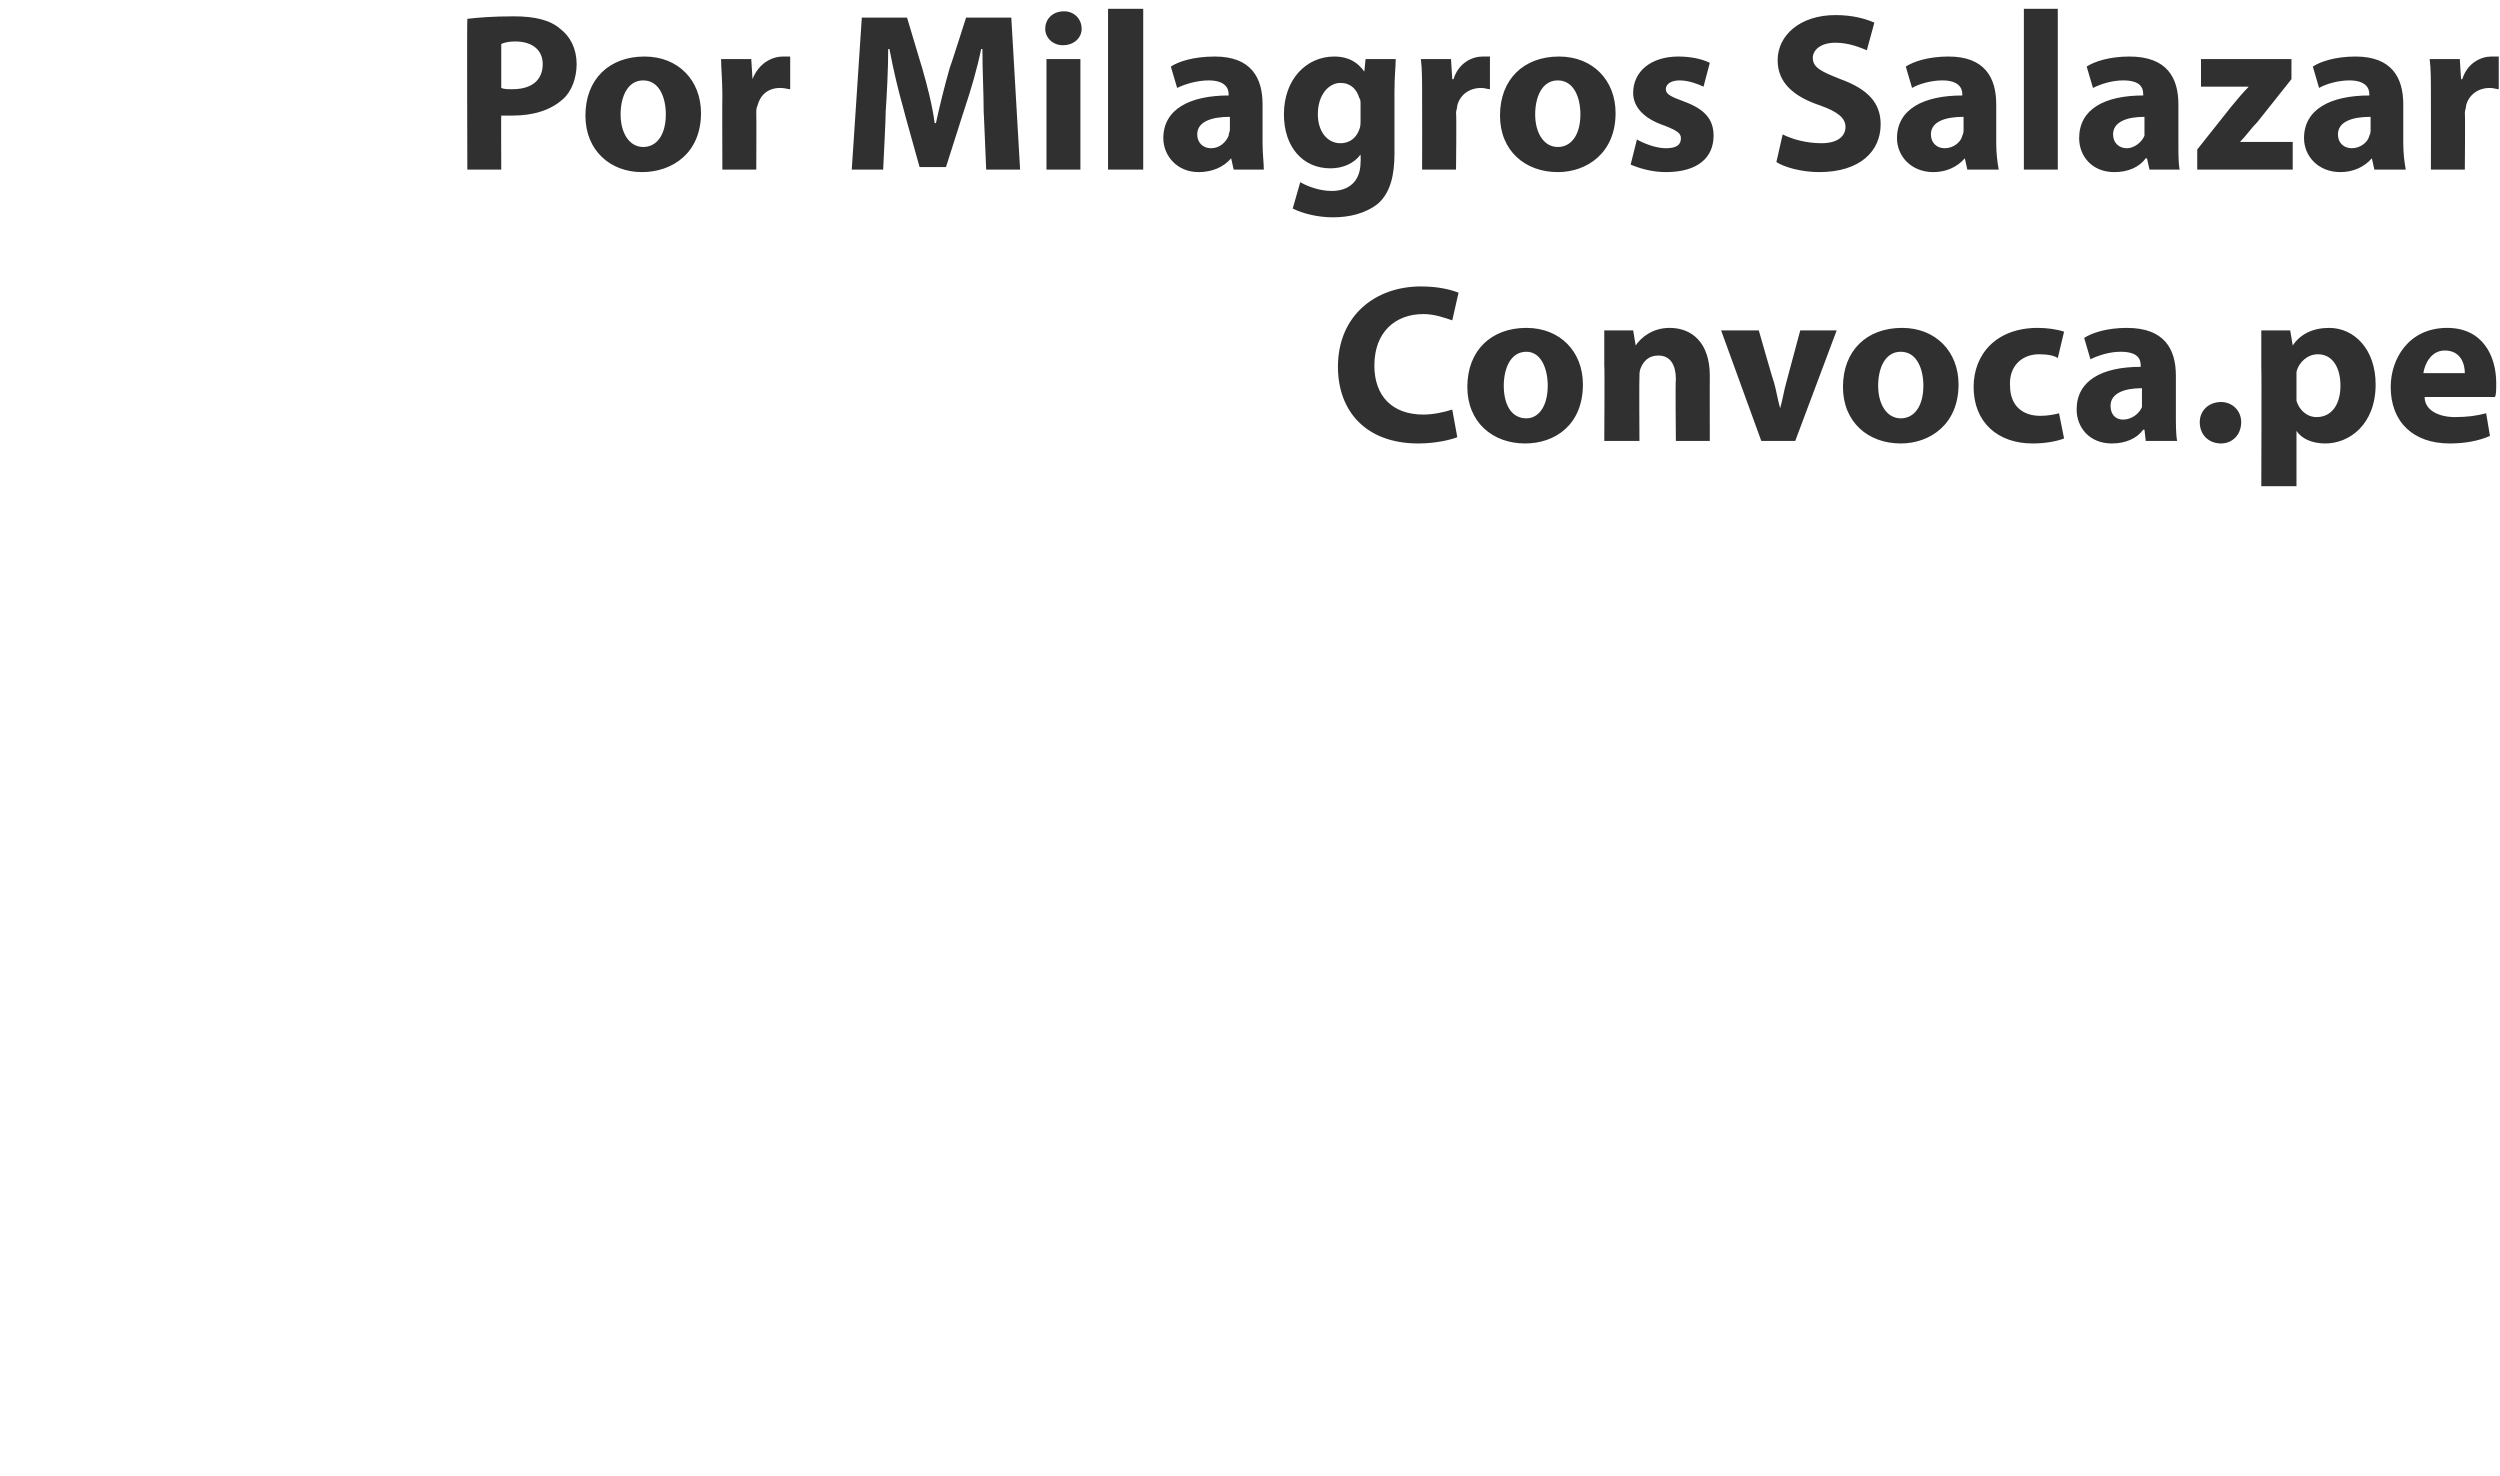
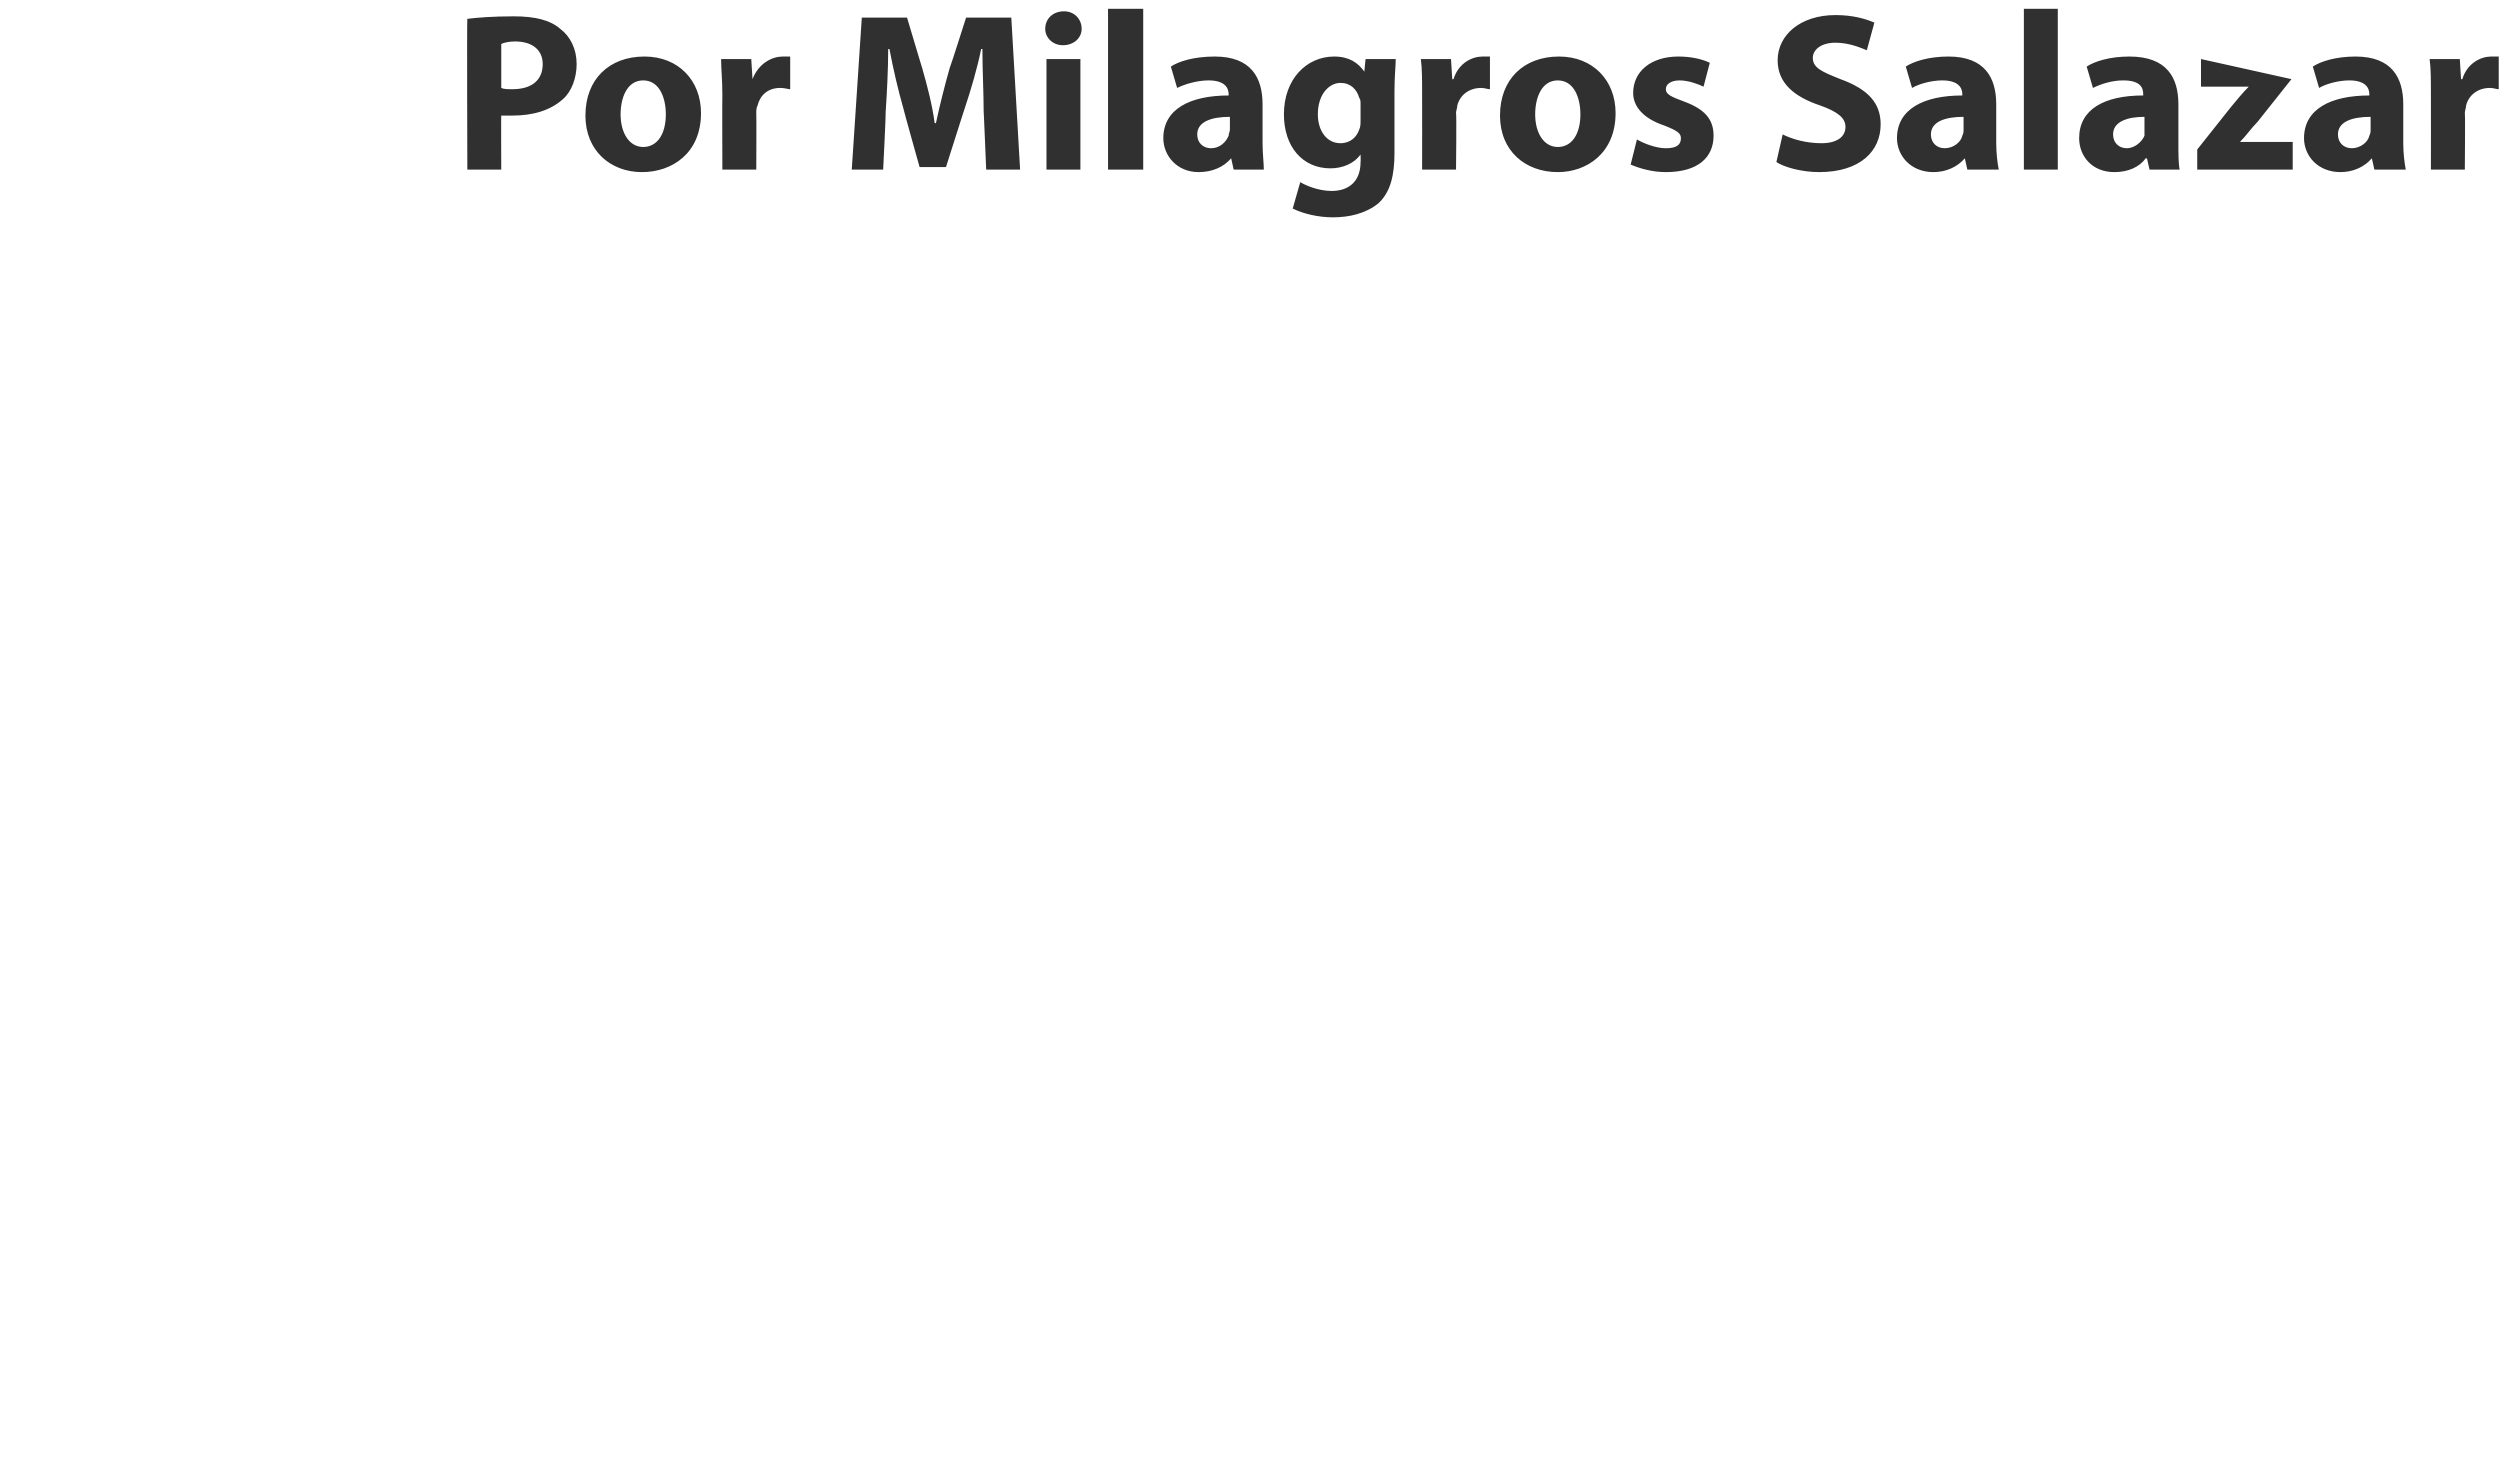
<svg xmlns="http://www.w3.org/2000/svg" version="1.1" width="199px" height="117.5px" viewBox="0 0 199 117.5">
  <desc>Por Milagros Salazar Convoca pe</desc>
  <defs />
  <g id="Polygon6832">
-     <path d="M 116 34.8 C 115.5 35 114.3 35.3 112.9 35.3 C 108.7 35.3 106.5 32.7 106.5 29.2 C 106.5 25.1 109.5 22.8 113.1 22.8 C 114.6 22.8 115.6 23.1 116.1 23.3 C 116.1 23.3 115.6 25.5 115.6 25.5 C 115 25.3 114.2 25 113.3 25 C 111.1 25 109.4 26.4 109.4 29.1 C 109.4 31.5 110.8 33 113.3 33 C 114.1 33 115 32.8 115.6 32.6 C 115.6 32.6 116 34.8 116 34.8 Z M 126 30.6 C 126 33.8 123.8 35.3 121.4 35.3 C 118.8 35.3 116.8 33.6 116.8 30.8 C 116.8 27.9 118.7 26.1 121.5 26.1 C 124.2 26.1 126 28 126 30.6 Z M 119.7 30.7 C 119.7 32.2 120.3 33.3 121.5 33.3 C 122.5 33.3 123.2 32.3 123.2 30.7 C 123.2 29.4 122.7 28 121.5 28 C 120.2 28 119.7 29.4 119.7 30.7 Z M 127.7 29.1 C 127.7 28 127.7 27.1 127.7 26.3 C 127.66 26.3 130 26.3 130 26.3 L 130.2 27.5 C 130.2 27.5 130.22 27.5 130.2 27.5 C 130.6 26.9 131.5 26.1 132.9 26.1 C 134.7 26.1 136.1 27.3 136.1 29.9 C 136.09 29.88 136.1 35.1 136.1 35.1 L 133.4 35.1 C 133.4 35.1 133.35 30.22 133.4 30.2 C 133.4 29.1 133 28.3 132 28.3 C 131.2 28.3 130.8 28.8 130.6 29.3 C 130.5 29.5 130.5 29.8 130.5 30 C 130.47 30.02 130.5 35.1 130.5 35.1 L 127.7 35.1 C 127.7 35.1 127.74 29.11 127.7 29.1 Z M 140 26.3 C 140 26.3 141.16 30.38 141.2 30.4 C 141.4 31.1 141.5 31.8 141.7 32.5 C 141.7 32.5 141.7 32.5 141.7 32.5 C 141.9 31.8 142 31.1 142.2 30.4 C 142.21 30.38 143.3 26.3 143.3 26.3 L 146.2 26.3 L 142.9 35.1 L 140.2 35.1 L 137 26.3 L 140 26.3 Z M 155.9 30.6 C 155.9 33.8 153.6 35.3 151.3 35.3 C 148.7 35.3 146.7 33.6 146.7 30.8 C 146.7 27.9 148.6 26.1 151.4 26.1 C 154.1 26.1 155.9 28 155.9 30.6 Z M 149.5 30.7 C 149.5 32.2 150.2 33.3 151.3 33.3 C 152.4 33.3 153.1 32.3 153.1 30.7 C 153.1 29.4 152.6 28 151.3 28 C 150 28 149.5 29.4 149.5 30.7 Z M 164.3 34.9 C 163.8 35.1 162.9 35.3 161.8 35.3 C 159 35.3 157.1 33.6 157.1 30.8 C 157.1 28.2 158.9 26.1 162.2 26.1 C 162.9 26.1 163.7 26.2 164.3 26.4 C 164.3 26.4 163.8 28.5 163.8 28.5 C 163.5 28.3 163 28.2 162.3 28.2 C 160.9 28.2 159.9 29.2 160 30.7 C 160 32.3 161 33.1 162.4 33.1 C 163 33.1 163.5 33 163.9 32.9 C 163.9 32.9 164.3 34.9 164.3 34.9 Z M 170.8 35.1 L 170.7 34.2 C 170.7 34.2 170.63 34.22 170.6 34.2 C 170.1 34.9 169.2 35.3 168.1 35.3 C 166.3 35.3 165.3 34 165.3 32.6 C 165.3 30.3 167.3 29.2 170.4 29.2 C 170.4 29.2 170.4 29.1 170.4 29.1 C 170.4 28.6 170.2 28 168.8 28 C 167.9 28 167 28.3 166.4 28.6 C 166.4 28.6 165.9 26.9 165.9 26.9 C 166.5 26.5 167.7 26.1 169.3 26.1 C 172.3 26.1 173.2 27.8 173.2 29.9 C 173.2 29.9 173.2 33 173.2 33 C 173.2 33.8 173.2 34.6 173.3 35.1 C 173.31 35.1 170.8 35.1 170.8 35.1 Z M 170.5 30.9 C 169.1 30.9 168 31.3 168 32.3 C 168 33 168.4 33.4 169 33.4 C 169.7 33.4 170.3 32.9 170.5 32.4 C 170.5 32.2 170.5 32.1 170.5 31.9 C 170.5 31.9 170.5 30.9 170.5 30.9 Z M 175.1 33.6 C 175.1 32.7 175.8 32 176.8 32 C 177.7 32 178.4 32.7 178.4 33.6 C 178.4 34.6 177.7 35.3 176.8 35.3 C 175.8 35.3 175.1 34.6 175.1 33.6 Z M 180 29.3 C 180 28.1 180 27.1 180 26.3 C 179.95 26.3 182.3 26.3 182.3 26.3 L 182.5 27.5 C 182.5 27.5 182.49 27.52 182.5 27.5 C 183.1 26.6 184.1 26.1 185.4 26.1 C 187.4 26.1 189.1 27.8 189.1 30.6 C 189.1 33.8 187 35.3 185.1 35.3 C 184 35.3 183.2 34.9 182.8 34.3 C 182.8 34.29 182.8 34.3 182.8 34.3 L 182.8 38.7 L 180 38.7 C 180 38.7 180.03 29.25 180 29.3 Z M 182.8 31.3 C 182.8 31.5 182.8 31.7 182.8 31.9 C 183 32.6 183.6 33.2 184.4 33.2 C 185.6 33.2 186.3 32.2 186.3 30.7 C 186.3 29.3 185.7 28.2 184.5 28.2 C 183.7 28.2 183 28.8 182.8 29.6 C 182.8 29.8 182.8 30 182.8 30.1 C 182.8 30.1 182.8 31.3 182.8 31.3 Z M 193 31.6 C 193 32.7 194.2 33.2 195.4 33.2 C 196.4 33.2 197.1 33.1 197.9 32.9 C 197.9 32.9 198.2 34.7 198.2 34.7 C 197.3 35.1 196.2 35.3 195 35.3 C 192.1 35.3 190.3 33.6 190.3 30.8 C 190.3 28.6 191.7 26.1 194.8 26.1 C 197.6 26.1 198.7 28.3 198.7 30.5 C 198.7 31 198.7 31.4 198.6 31.6 C 198.6 31.6 193 31.6 193 31.6 Z M 196.2 29.7 C 196.2 29 195.9 27.9 194.6 27.9 C 193.5 27.9 193 29 192.9 29.7 C 192.9 29.7 196.2 29.7 196.2 29.7 Z " stroke="none" fill="#303030" />
-   </g>
+     </g>
  <g id="Polygon6831">
-     <path d="M 37.2 1.5 C 38 1.4 39.2 1.3 40.9 1.3 C 42.6 1.3 43.8 1.6 44.6 2.3 C 45.4 2.9 45.9 3.9 45.9 5.1 C 45.9 6.2 45.5 7.3 44.8 7.9 C 43.8 8.8 42.4 9.2 40.8 9.2 C 40.5 9.2 40.1 9.2 39.9 9.2 C 39.88 9.16 39.9 13.5 39.9 13.5 L 37.2 13.5 C 37.2 13.5 37.16 1.53 37.2 1.5 Z M 39.9 7 C 40.1 7.1 40.4 7.1 40.8 7.1 C 42.3 7.1 43.2 6.4 43.2 5.1 C 43.2 4 42.4 3.3 41 3.3 C 40.5 3.3 40.1 3.4 39.9 3.5 C 39.9 3.5 39.9 7 39.9 7 Z M 55.8 9 C 55.8 12.2 53.5 13.7 51.1 13.7 C 48.6 13.7 46.6 12 46.6 9.2 C 46.6 6.3 48.5 4.5 51.3 4.5 C 54 4.5 55.8 6.4 55.8 9 Z M 49.4 9.1 C 49.4 10.6 50.1 11.7 51.2 11.7 C 52.3 11.7 53 10.7 53 9.1 C 53 7.8 52.5 6.4 51.2 6.4 C 49.9 6.4 49.4 7.8 49.4 9.1 Z M 57.5 7.6 C 57.5 6.3 57.4 5.5 57.4 4.7 C 57.41 4.7 59.8 4.7 59.8 4.7 L 59.9 6.3 C 59.9 6.3 59.93 6.32 59.9 6.3 C 60.4 5 61.5 4.5 62.3 4.5 C 62.6 4.5 62.7 4.5 62.9 4.5 C 62.9 4.5 62.9 7.1 62.9 7.1 C 62.7 7.1 62.5 7 62.1 7 C 61.1 7 60.5 7.6 60.3 8.4 C 60.2 8.6 60.2 8.8 60.2 9 C 60.22 9.04 60.2 13.5 60.2 13.5 L 57.5 13.5 C 57.5 13.5 57.48 7.6 57.5 7.6 Z M 78.3 8.9 C 78.3 7.4 78.2 5.6 78.2 3.9 C 78.2 3.9 78.1 3.9 78.1 3.9 C 77.8 5.4 77.3 7.1 76.8 8.6 C 76.8 8.57 75.3 13.3 75.3 13.3 L 73.2 13.3 C 73.2 13.3 71.88 8.6 71.9 8.6 C 71.5 7.2 71.1 5.5 70.8 3.9 C 70.8 3.9 70.7 3.9 70.7 3.9 C 70.7 5.5 70.6 7.4 70.5 8.9 C 70.53 8.89 70.3 13.5 70.3 13.5 L 67.8 13.5 L 68.6 1.4 L 72.2 1.4 C 72.2 1.4 73.4 5.42 73.4 5.4 C 73.8 6.8 74.2 8.3 74.4 9.8 C 74.4 9.8 74.5 9.8 74.5 9.8 C 74.8 8.4 75.2 6.8 75.6 5.4 C 75.63 5.4 76.9 1.4 76.9 1.4 L 80.5 1.4 L 81.2 13.5 L 78.5 13.5 C 78.5 13.5 78.31 8.86 78.3 8.9 Z M 83.3 13.5 L 83.3 4.7 L 86 4.7 L 86 13.5 L 83.3 13.5 Z M 86.1 2.3 C 86.1 3 85.5 3.6 84.6 3.6 C 83.8 3.6 83.2 3 83.2 2.3 C 83.2 1.5 83.8 0.9 84.7 0.9 C 85.5 0.9 86.1 1.5 86.1 2.3 Z M 88.2 0.7 L 91 0.7 L 91 13.5 L 88.2 13.5 L 88.2 0.7 Z M 98.2 13.5 L 98 12.6 C 98 12.6 97.97 12.62 98 12.6 C 97.4 13.3 96.5 13.7 95.4 13.7 C 93.7 13.7 92.6 12.4 92.6 11 C 92.6 8.7 94.7 7.6 97.8 7.6 C 97.8 7.6 97.8 7.5 97.8 7.5 C 97.8 7 97.5 6.4 96.2 6.4 C 95.3 6.4 94.3 6.7 93.7 7 C 93.7 7 93.2 5.3 93.2 5.3 C 93.8 4.9 95 4.5 96.7 4.5 C 99.6 4.5 100.5 6.2 100.5 8.3 C 100.5 8.3 100.5 11.4 100.5 11.4 C 100.5 12.2 100.6 13 100.6 13.5 C 100.65 13.5 98.2 13.5 98.2 13.5 Z M 97.9 9.3 C 96.4 9.3 95.3 9.7 95.3 10.7 C 95.3 11.4 95.8 11.8 96.4 11.8 C 97.1 11.8 97.6 11.3 97.8 10.8 C 97.8 10.6 97.9 10.5 97.9 10.3 C 97.9 10.3 97.9 9.3 97.9 9.3 Z M 111.1 4.7 C 111.1 5.3 111 6 111 7.3 C 111 7.3 111 12.2 111 12.2 C 111 13.9 110.7 15.3 109.7 16.2 C 108.7 17 107.4 17.3 106.1 17.3 C 104.9 17.3 103.7 17 102.9 16.6 C 102.9 16.6 103.5 14.5 103.5 14.5 C 104 14.8 105 15.2 106 15.2 C 107.3 15.2 108.3 14.5 108.3 12.9 C 108.32 12.85 108.3 12.3 108.3 12.3 C 108.3 12.3 108.28 12.28 108.3 12.3 C 107.8 13 106.9 13.4 105.9 13.4 C 103.7 13.4 102.2 11.7 102.2 9.1 C 102.2 6.3 104 4.5 106.2 4.5 C 107.4 4.5 108.1 5 108.6 5.7 C 108.59 5.74 108.6 5.7 108.6 5.7 L 108.7 4.7 C 108.7 4.7 111.09 4.7 111.1 4.7 Z M 108.3 8.3 C 108.3 8.1 108.3 7.9 108.2 7.8 C 108 7.1 107.5 6.6 106.7 6.6 C 105.8 6.6 104.9 7.5 104.9 9.1 C 104.9 10.4 105.6 11.4 106.7 11.4 C 107.5 11.4 108 10.9 108.2 10.3 C 108.3 10.1 108.3 9.8 108.3 9.6 C 108.3 9.6 108.3 8.3 108.3 8.3 Z M 113.2 7.6 C 113.2 6.3 113.2 5.5 113.1 4.7 C 113.14 4.7 115.5 4.7 115.5 4.7 L 115.6 6.3 C 115.6 6.3 115.66 6.32 115.7 6.3 C 116.1 5 117.2 4.5 118 4.5 C 118.3 4.5 118.4 4.5 118.6 4.5 C 118.6 4.5 118.6 7.1 118.6 7.1 C 118.4 7.1 118.2 7 117.9 7 C 116.9 7 116.2 7.6 116 8.4 C 116 8.6 115.9 8.8 115.9 9 C 115.95 9.04 115.9 13.5 115.9 13.5 L 113.2 13.5 C 113.2 13.5 113.21 7.6 113.2 7.6 Z M 128.6 9 C 128.6 12.2 126.3 13.7 124 13.7 C 121.4 13.7 119.4 12 119.4 9.2 C 119.4 6.3 121.3 4.5 124.1 4.5 C 126.8 4.5 128.6 6.4 128.6 9 Z M 122.2 9.1 C 122.2 10.6 122.9 11.7 124 11.7 C 125.1 11.7 125.8 10.7 125.8 9.1 C 125.8 7.8 125.3 6.4 124 6.4 C 122.7 6.4 122.2 7.8 122.2 9.1 Z M 130.3 11.1 C 130.8 11.4 131.8 11.8 132.6 11.8 C 133.5 11.8 133.8 11.5 133.8 11 C 133.8 10.6 133.5 10.4 132.5 10 C 130.7 9.4 130 8.4 130 7.4 C 130 5.7 131.4 4.5 133.6 4.5 C 134.6 4.5 135.5 4.7 136.1 5 C 136.1 5 135.6 6.9 135.6 6.9 C 135.2 6.7 134.4 6.4 133.7 6.4 C 133 6.4 132.6 6.7 132.6 7.1 C 132.6 7.5 133 7.7 134.1 8.1 C 135.7 8.7 136.4 9.5 136.4 10.8 C 136.4 12.5 135.2 13.7 132.6 13.7 C 131.5 13.7 130.5 13.4 129.8 13.1 C 129.8 13.1 130.3 11.1 130.3 11.1 Z M 141.9 10.7 C 142.7 11.1 143.8 11.4 145 11.4 C 146.2 11.4 146.9 10.9 146.9 10.1 C 146.9 9.4 146.3 8.9 144.9 8.4 C 142.8 7.7 141.5 6.6 141.5 4.8 C 141.5 2.8 143.3 1.2 146.1 1.2 C 147.5 1.2 148.5 1.5 149.2 1.8 C 149.2 1.8 148.6 4 148.6 4 C 148.1 3.8 147.2 3.4 146.1 3.4 C 144.9 3.4 144.3 4 144.3 4.6 C 144.3 5.4 145 5.7 146.5 6.3 C 148.7 7.1 149.7 8.2 149.7 9.9 C 149.7 12 148.1 13.7 144.8 13.7 C 143.4 13.7 142 13.3 141.4 12.9 C 141.4 12.9 141.9 10.7 141.9 10.7 Z M 156.6 13.5 L 156.4 12.6 C 156.4 12.6 156.39 12.62 156.4 12.6 C 155.8 13.3 154.9 13.7 153.9 13.7 C 152.1 13.7 151 12.4 151 11 C 151 8.7 153.1 7.6 156.2 7.6 C 156.2 7.6 156.2 7.5 156.2 7.5 C 156.2 7 155.9 6.4 154.6 6.4 C 153.7 6.4 152.7 6.7 152.2 7 C 152.2 7 151.7 5.3 151.7 5.3 C 152.3 4.9 153.5 4.5 155.1 4.5 C 158 4.5 158.9 6.2 158.9 8.3 C 158.9 8.3 158.9 11.4 158.9 11.4 C 158.9 12.2 159 13 159.1 13.5 C 159.07 13.5 156.6 13.5 156.6 13.5 Z M 156.3 9.3 C 154.8 9.3 153.7 9.7 153.7 10.7 C 153.7 11.4 154.2 11.8 154.8 11.8 C 155.5 11.8 156.1 11.3 156.2 10.8 C 156.3 10.6 156.3 10.5 156.3 10.3 C 156.3 10.3 156.3 9.3 156.3 9.3 Z M 161.1 0.7 L 163.8 0.7 L 163.8 13.5 L 161.1 13.5 L 161.1 0.7 Z M 171.1 13.5 L 170.9 12.6 C 170.9 12.6 170.85 12.62 170.8 12.6 C 170.3 13.3 169.4 13.7 168.3 13.7 C 166.5 13.7 165.5 12.4 165.5 11 C 165.5 8.7 167.5 7.6 170.6 7.6 C 170.6 7.6 170.6 7.5 170.6 7.5 C 170.6 7 170.4 6.4 169 6.4 C 168.1 6.4 167.2 6.7 166.6 7 C 166.6 7 166.1 5.3 166.1 5.3 C 166.7 4.9 167.9 4.5 169.5 4.5 C 172.5 4.5 173.4 6.2 173.4 8.3 C 173.4 8.3 173.4 11.4 173.4 11.4 C 173.4 12.2 173.4 13 173.5 13.5 C 173.53 13.5 171.1 13.5 171.1 13.5 Z M 170.7 9.3 C 169.3 9.3 168.2 9.7 168.2 10.7 C 168.2 11.4 168.7 11.8 169.3 11.8 C 169.9 11.8 170.5 11.3 170.7 10.8 C 170.7 10.6 170.7 10.5 170.7 10.3 C 170.7 10.3 170.7 9.3 170.7 9.3 Z M 174.9 11.9 C 174.9 11.9 177.63 8.46 177.6 8.5 C 178.1 7.9 178.5 7.4 179 6.9 C 179.04 6.89 179 6.9 179 6.9 L 175.2 6.9 L 175.2 4.7 L 182.4 4.7 L 182.4 6.3 C 182.4 6.3 179.72 9.67 179.7 9.7 C 179.2 10.2 178.8 10.8 178.3 11.3 C 178.28 11.29 178.3 11.3 178.3 11.3 L 182.5 11.3 L 182.5 13.5 L 174.9 13.5 L 174.9 11.9 Z M 189 13.5 L 188.8 12.6 C 188.8 12.6 188.79 12.62 188.8 12.6 C 188.2 13.3 187.3 13.7 186.3 13.7 C 184.5 13.7 183.4 12.4 183.4 11 C 183.4 8.7 185.5 7.6 188.6 7.6 C 188.6 7.6 188.6 7.5 188.6 7.5 C 188.6 7 188.3 6.4 187 6.4 C 186.1 6.4 185.1 6.7 184.6 7 C 184.6 7 184.1 5.3 184.1 5.3 C 184.7 4.9 185.9 4.5 187.5 4.5 C 190.4 4.5 191.3 6.2 191.3 8.3 C 191.3 8.3 191.3 11.4 191.3 11.4 C 191.3 12.2 191.4 13 191.5 13.5 C 191.47 13.5 189 13.5 189 13.5 Z M 188.7 9.3 C 187.2 9.3 186.1 9.7 186.1 10.7 C 186.1 11.4 186.6 11.8 187.2 11.8 C 187.9 11.8 188.5 11.3 188.6 10.8 C 188.7 10.6 188.7 10.5 188.7 10.3 C 188.7 10.3 188.7 9.3 188.7 9.3 Z M 193.5 7.6 C 193.5 6.3 193.5 5.5 193.4 4.7 C 193.44 4.7 195.8 4.7 195.8 4.7 L 195.9 6.3 C 195.9 6.3 195.96 6.32 196 6.3 C 196.4 5 197.5 4.5 198.3 4.5 C 198.6 4.5 198.7 4.5 198.9 4.5 C 198.9 4.5 198.9 7.1 198.9 7.1 C 198.7 7.1 198.5 7 198.2 7 C 197.2 7 196.5 7.6 196.3 8.4 C 196.3 8.6 196.2 8.8 196.2 9 C 196.24 9.04 196.2 13.5 196.2 13.5 L 193.5 13.5 C 193.5 13.5 193.51 7.6 193.5 7.6 Z " stroke="none" fill="#303030" />
+     <path d="M 37.2 1.5 C 38 1.4 39.2 1.3 40.9 1.3 C 42.6 1.3 43.8 1.6 44.6 2.3 C 45.4 2.9 45.9 3.9 45.9 5.1 C 45.9 6.2 45.5 7.3 44.8 7.9 C 43.8 8.8 42.4 9.2 40.8 9.2 C 40.5 9.2 40.1 9.2 39.9 9.2 C 39.88 9.16 39.9 13.5 39.9 13.5 L 37.2 13.5 C 37.2 13.5 37.16 1.53 37.2 1.5 Z M 39.9 7 C 40.1 7.1 40.4 7.1 40.8 7.1 C 42.3 7.1 43.2 6.4 43.2 5.1 C 43.2 4 42.4 3.3 41 3.3 C 40.5 3.3 40.1 3.4 39.9 3.5 C 39.9 3.5 39.9 7 39.9 7 Z M 55.8 9 C 55.8 12.2 53.5 13.7 51.1 13.7 C 48.6 13.7 46.6 12 46.6 9.2 C 46.6 6.3 48.5 4.5 51.3 4.5 C 54 4.5 55.8 6.4 55.8 9 Z M 49.4 9.1 C 49.4 10.6 50.1 11.7 51.2 11.7 C 52.3 11.7 53 10.7 53 9.1 C 53 7.8 52.5 6.4 51.2 6.4 C 49.9 6.4 49.4 7.8 49.4 9.1 Z M 57.5 7.6 C 57.5 6.3 57.4 5.5 57.4 4.7 C 57.41 4.7 59.8 4.7 59.8 4.7 L 59.9 6.3 C 59.9 6.3 59.93 6.32 59.9 6.3 C 60.4 5 61.5 4.5 62.3 4.5 C 62.6 4.5 62.7 4.5 62.9 4.5 C 62.9 4.5 62.9 7.1 62.9 7.1 C 62.7 7.1 62.5 7 62.1 7 C 61.1 7 60.5 7.6 60.3 8.4 C 60.2 8.6 60.2 8.8 60.2 9 C 60.22 9.04 60.2 13.5 60.2 13.5 L 57.5 13.5 C 57.5 13.5 57.48 7.6 57.5 7.6 Z M 78.3 8.9 C 78.3 7.4 78.2 5.6 78.2 3.9 C 78.2 3.9 78.1 3.9 78.1 3.9 C 77.8 5.4 77.3 7.1 76.8 8.6 C 76.8 8.57 75.3 13.3 75.3 13.3 L 73.2 13.3 C 73.2 13.3 71.88 8.6 71.9 8.6 C 71.5 7.2 71.1 5.5 70.8 3.9 C 70.8 3.9 70.7 3.9 70.7 3.9 C 70.7 5.5 70.6 7.4 70.5 8.9 C 70.53 8.89 70.3 13.5 70.3 13.5 L 67.8 13.5 L 68.6 1.4 L 72.2 1.4 C 72.2 1.4 73.4 5.42 73.4 5.4 C 73.8 6.8 74.2 8.3 74.4 9.8 C 74.4 9.8 74.5 9.8 74.5 9.8 C 74.8 8.4 75.2 6.8 75.6 5.4 C 75.63 5.4 76.9 1.4 76.9 1.4 L 80.5 1.4 L 81.2 13.5 L 78.5 13.5 C 78.5 13.5 78.31 8.86 78.3 8.9 Z M 83.3 13.5 L 83.3 4.7 L 86 4.7 L 86 13.5 L 83.3 13.5 Z M 86.1 2.3 C 86.1 3 85.5 3.6 84.6 3.6 C 83.8 3.6 83.2 3 83.2 2.3 C 83.2 1.5 83.8 0.9 84.7 0.9 C 85.5 0.9 86.1 1.5 86.1 2.3 Z M 88.2 0.7 L 91 0.7 L 91 13.5 L 88.2 13.5 L 88.2 0.7 Z M 98.2 13.5 L 98 12.6 C 98 12.6 97.97 12.62 98 12.6 C 97.4 13.3 96.5 13.7 95.4 13.7 C 93.7 13.7 92.6 12.4 92.6 11 C 92.6 8.7 94.7 7.6 97.8 7.6 C 97.8 7.6 97.8 7.5 97.8 7.5 C 97.8 7 97.5 6.4 96.2 6.4 C 95.3 6.4 94.3 6.7 93.7 7 C 93.7 7 93.2 5.3 93.2 5.3 C 93.8 4.9 95 4.5 96.7 4.5 C 99.6 4.5 100.5 6.2 100.5 8.3 C 100.5 8.3 100.5 11.4 100.5 11.4 C 100.5 12.2 100.6 13 100.6 13.5 C 100.65 13.5 98.2 13.5 98.2 13.5 Z M 97.9 9.3 C 96.4 9.3 95.3 9.7 95.3 10.7 C 95.3 11.4 95.8 11.8 96.4 11.8 C 97.1 11.8 97.6 11.3 97.8 10.8 C 97.8 10.6 97.9 10.5 97.9 10.3 C 97.9 10.3 97.9 9.3 97.9 9.3 Z M 111.1 4.7 C 111.1 5.3 111 6 111 7.3 C 111 7.3 111 12.2 111 12.2 C 111 13.9 110.7 15.3 109.7 16.2 C 108.7 17 107.4 17.3 106.1 17.3 C 104.9 17.3 103.7 17 102.9 16.6 C 102.9 16.6 103.5 14.5 103.5 14.5 C 104 14.8 105 15.2 106 15.2 C 107.3 15.2 108.3 14.5 108.3 12.9 C 108.32 12.85 108.3 12.3 108.3 12.3 C 108.3 12.3 108.28 12.28 108.3 12.3 C 107.8 13 106.9 13.4 105.9 13.4 C 103.7 13.4 102.2 11.7 102.2 9.1 C 102.2 6.3 104 4.5 106.2 4.5 C 107.4 4.5 108.1 5 108.6 5.7 C 108.59 5.74 108.6 5.7 108.6 5.7 L 108.7 4.7 C 108.7 4.7 111.09 4.7 111.1 4.7 Z M 108.3 8.3 C 108.3 8.1 108.3 7.9 108.2 7.8 C 108 7.1 107.5 6.6 106.7 6.6 C 105.8 6.6 104.9 7.5 104.9 9.1 C 104.9 10.4 105.6 11.4 106.7 11.4 C 107.5 11.4 108 10.9 108.2 10.3 C 108.3 10.1 108.3 9.8 108.3 9.6 C 108.3 9.6 108.3 8.3 108.3 8.3 Z M 113.2 7.6 C 113.2 6.3 113.2 5.5 113.1 4.7 C 113.14 4.7 115.5 4.7 115.5 4.7 L 115.6 6.3 C 115.6 6.3 115.66 6.32 115.7 6.3 C 116.1 5 117.2 4.5 118 4.5 C 118.3 4.5 118.4 4.5 118.6 4.5 C 118.6 4.5 118.6 7.1 118.6 7.1 C 118.4 7.1 118.2 7 117.9 7 C 116.9 7 116.2 7.6 116 8.4 C 116 8.6 115.9 8.8 115.9 9 C 115.95 9.04 115.9 13.5 115.9 13.5 L 113.2 13.5 C 113.2 13.5 113.21 7.6 113.2 7.6 Z M 128.6 9 C 128.6 12.2 126.3 13.7 124 13.7 C 121.4 13.7 119.4 12 119.4 9.2 C 119.4 6.3 121.3 4.5 124.1 4.5 C 126.8 4.5 128.6 6.4 128.6 9 Z M 122.2 9.1 C 122.2 10.6 122.9 11.7 124 11.7 C 125.1 11.7 125.8 10.7 125.8 9.1 C 125.8 7.8 125.3 6.4 124 6.4 C 122.7 6.4 122.2 7.8 122.2 9.1 Z M 130.3 11.1 C 130.8 11.4 131.8 11.8 132.6 11.8 C 133.5 11.8 133.8 11.5 133.8 11 C 133.8 10.6 133.5 10.4 132.5 10 C 130.7 9.4 130 8.4 130 7.4 C 130 5.7 131.4 4.5 133.6 4.5 C 134.6 4.5 135.5 4.7 136.1 5 C 136.1 5 135.6 6.9 135.6 6.9 C 135.2 6.7 134.4 6.4 133.7 6.4 C 133 6.4 132.6 6.7 132.6 7.1 C 132.6 7.5 133 7.7 134.1 8.1 C 135.7 8.7 136.4 9.5 136.4 10.8 C 136.4 12.5 135.2 13.7 132.6 13.7 C 131.5 13.7 130.5 13.4 129.8 13.1 C 129.8 13.1 130.3 11.1 130.3 11.1 Z M 141.9 10.7 C 142.7 11.1 143.8 11.4 145 11.4 C 146.2 11.4 146.9 10.9 146.9 10.1 C 146.9 9.4 146.3 8.9 144.9 8.4 C 142.8 7.7 141.5 6.6 141.5 4.8 C 141.5 2.8 143.3 1.2 146.1 1.2 C 147.5 1.2 148.5 1.5 149.2 1.8 C 149.2 1.8 148.6 4 148.6 4 C 148.1 3.8 147.2 3.4 146.1 3.4 C 144.9 3.4 144.3 4 144.3 4.6 C 144.3 5.4 145 5.7 146.5 6.3 C 148.7 7.1 149.7 8.2 149.7 9.9 C 149.7 12 148.1 13.7 144.8 13.7 C 143.4 13.7 142 13.3 141.4 12.9 C 141.4 12.9 141.9 10.7 141.9 10.7 Z M 156.6 13.5 L 156.4 12.6 C 156.4 12.6 156.39 12.62 156.4 12.6 C 155.8 13.3 154.9 13.7 153.9 13.7 C 152.1 13.7 151 12.4 151 11 C 151 8.7 153.1 7.6 156.2 7.6 C 156.2 7.6 156.2 7.5 156.2 7.5 C 156.2 7 155.9 6.4 154.6 6.4 C 153.7 6.4 152.7 6.7 152.2 7 C 152.2 7 151.7 5.3 151.7 5.3 C 152.3 4.9 153.5 4.5 155.1 4.5 C 158 4.5 158.9 6.2 158.9 8.3 C 158.9 8.3 158.9 11.4 158.9 11.4 C 158.9 12.2 159 13 159.1 13.5 C 159.07 13.5 156.6 13.5 156.6 13.5 Z M 156.3 9.3 C 154.8 9.3 153.7 9.7 153.7 10.7 C 153.7 11.4 154.2 11.8 154.8 11.8 C 155.5 11.8 156.1 11.3 156.2 10.8 C 156.3 10.6 156.3 10.5 156.3 10.3 C 156.3 10.3 156.3 9.3 156.3 9.3 Z M 161.1 0.7 L 163.8 0.7 L 163.8 13.5 L 161.1 13.5 L 161.1 0.7 Z M 171.1 13.5 L 170.9 12.6 C 170.9 12.6 170.85 12.62 170.8 12.6 C 170.3 13.3 169.4 13.7 168.3 13.7 C 166.5 13.7 165.5 12.4 165.5 11 C 165.5 8.7 167.5 7.6 170.6 7.6 C 170.6 7.6 170.6 7.5 170.6 7.5 C 170.6 7 170.4 6.4 169 6.4 C 168.1 6.4 167.2 6.7 166.6 7 C 166.6 7 166.1 5.3 166.1 5.3 C 166.7 4.9 167.9 4.5 169.5 4.5 C 172.5 4.5 173.4 6.2 173.4 8.3 C 173.4 8.3 173.4 11.4 173.4 11.4 C 173.4 12.2 173.4 13 173.5 13.5 C 173.53 13.5 171.1 13.5 171.1 13.5 Z M 170.7 9.3 C 169.3 9.3 168.2 9.7 168.2 10.7 C 168.2 11.4 168.7 11.8 169.3 11.8 C 169.9 11.8 170.5 11.3 170.7 10.8 C 170.7 10.6 170.7 10.5 170.7 10.3 C 170.7 10.3 170.7 9.3 170.7 9.3 Z M 174.9 11.9 C 174.9 11.9 177.63 8.46 177.6 8.5 C 178.1 7.9 178.5 7.4 179 6.9 C 179.04 6.89 179 6.9 179 6.9 L 175.2 6.9 L 175.2 4.7 L 182.4 6.3 C 182.4 6.3 179.72 9.67 179.7 9.7 C 179.2 10.2 178.8 10.8 178.3 11.3 C 178.28 11.29 178.3 11.3 178.3 11.3 L 182.5 11.3 L 182.5 13.5 L 174.9 13.5 L 174.9 11.9 Z M 189 13.5 L 188.8 12.6 C 188.8 12.6 188.79 12.62 188.8 12.6 C 188.2 13.3 187.3 13.7 186.3 13.7 C 184.5 13.7 183.4 12.4 183.4 11 C 183.4 8.7 185.5 7.6 188.6 7.6 C 188.6 7.6 188.6 7.5 188.6 7.5 C 188.6 7 188.3 6.4 187 6.4 C 186.1 6.4 185.1 6.7 184.6 7 C 184.6 7 184.1 5.3 184.1 5.3 C 184.7 4.9 185.9 4.5 187.5 4.5 C 190.4 4.5 191.3 6.2 191.3 8.3 C 191.3 8.3 191.3 11.4 191.3 11.4 C 191.3 12.2 191.4 13 191.5 13.5 C 191.47 13.5 189 13.5 189 13.5 Z M 188.7 9.3 C 187.2 9.3 186.1 9.7 186.1 10.7 C 186.1 11.4 186.6 11.8 187.2 11.8 C 187.9 11.8 188.5 11.3 188.6 10.8 C 188.7 10.6 188.7 10.5 188.7 10.3 C 188.7 10.3 188.7 9.3 188.7 9.3 Z M 193.5 7.6 C 193.5 6.3 193.5 5.5 193.4 4.7 C 193.44 4.7 195.8 4.7 195.8 4.7 L 195.9 6.3 C 195.9 6.3 195.96 6.32 196 6.3 C 196.4 5 197.5 4.5 198.3 4.5 C 198.6 4.5 198.7 4.5 198.9 4.5 C 198.9 4.5 198.9 7.1 198.9 7.1 C 198.7 7.1 198.5 7 198.2 7 C 197.2 7 196.5 7.6 196.3 8.4 C 196.3 8.6 196.2 8.8 196.2 9 C 196.24 9.04 196.2 13.5 196.2 13.5 L 193.5 13.5 C 193.5 13.5 193.51 7.6 193.5 7.6 Z " stroke="none" fill="#303030" />
  </g>
</svg>